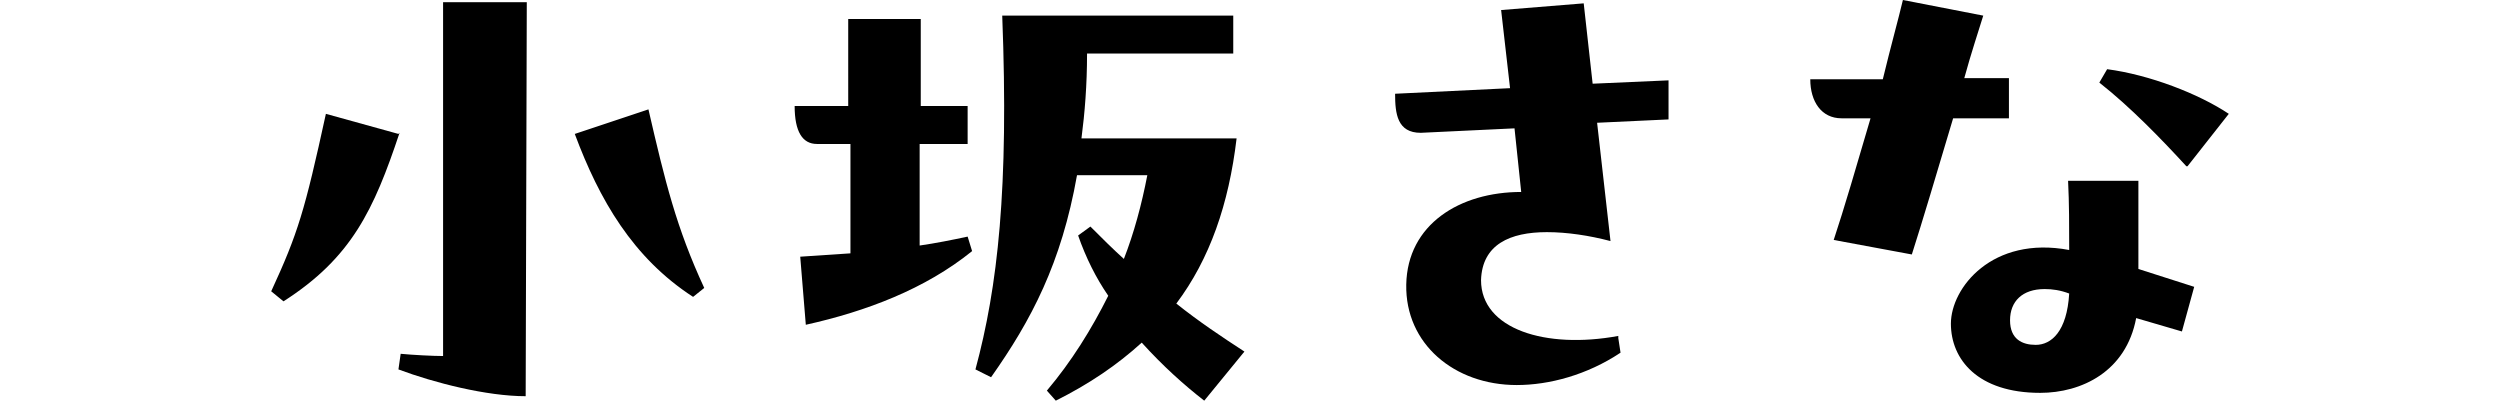
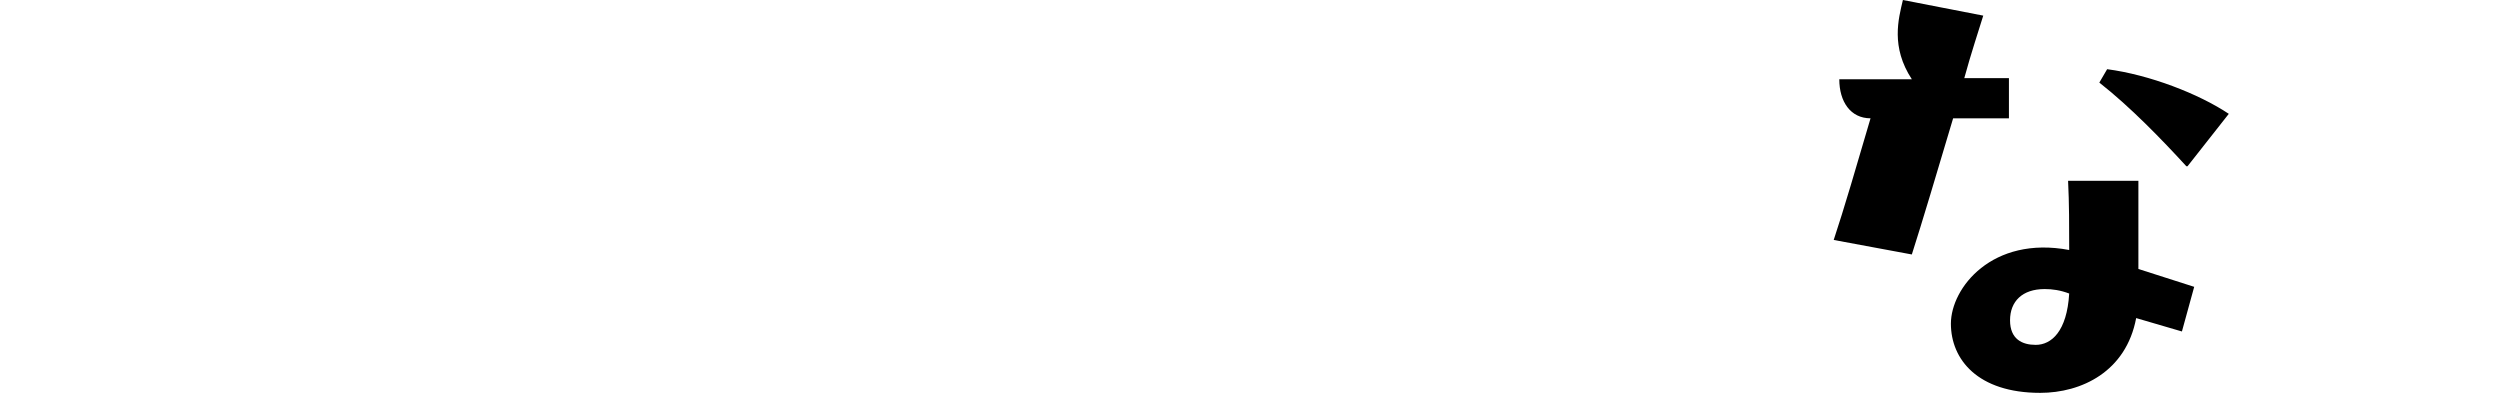
<svg xmlns="http://www.w3.org/2000/svg" version="1.1" viewBox="0 0 224 35.9">
  <g>
    <g id="_レイヤー_2">
      <g id="_レイヤー_2-2">
        <g>
-           <path d="M35.8,11.9c-2.3,6.9-4.3,11.2-10.4,15.1l-1.1-.9c2.4-5.2,3-7.2,4.9-15.9l6.5,1.8h0ZM39.7.2h7.5c0-.1-.1,35.3-.1,35.3-3.5,0-8.2-1.2-11.4-2.4l.2-1.4c1,.1,2.9.2,3.8.2,0,0,0-31.7,0-31.7ZM58.1,9.8c1.5,6.5,2.5,10.6,5,16l-1,.8c-5.4-3.5-8.4-8.7-10.6-14.6l6.6-2.2h0Z" />
-           <path d="M82.4,12.9v9.1c1.4-.2,2.9-.5,4.3-.8l.4,1.3c-4.2,3.4-9.5,5.4-14.9,6.6l-.5-6.1c1.5-.1,2.9-.2,4.5-.3v-9.8h-3c-1.3,0-2-1.1-2-3.4h4.8V1.7c-.1,0,6.5,0,6.5,0v7.8s4.2,0,4.2,0v3.4h-4.3,0ZM111.5,31.5l-3.6,4.4c-1.8-1.4-3.7-3.1-5.6-5.2-2.2,2-4.7,3.7-7.7,5.2l-.8-.9c2.2-2.6,4-5.5,5.5-8.5-1.1-1.6-2-3.4-2.7-5.4l1.1-.8c1,1,2,2,3,2.9.9-2.3,1.6-4.9,2.1-7.5h-6.3c-1.4,7.9-4.1,13-7.7,18.1l-1.4-.7c2-7.4,3-16.2,2.4-31.7h20.7v3.4h-13.1c0,2.8-.2,5.3-.5,7.6h13.9c-.7,5.9-2.4,10.8-5.4,14.8,2,1.6,4.1,3,6.1,4.3h0Z" />
-           <path d="M145,30.3l.2,1.3c-3,2-6.4,2.9-9.3,2.9-5.6,0-10-3.7-9.9-9,.1-5.4,4.8-8.3,10.3-8.3l-.6-5.7-8.4.4c-2.1,0-2.3-1.7-2.3-3.5l10.3-.5-.8-7,7.4-.6.8,7.2,6.8-.3v3.5c0,0-6.4.3-6.4.3l1.2,10.6c-1.9-.5-3.9-.8-5.7-.8-3.3,0-5.8,1.1-5.9,4.3,0,4.4,5.8,6.2,12.3,5h0Z" />
-           <path d="M180,7v3.6h-5c-1.4,4.7-2.8,9.4-3.7,12.2l-7-1.3c.9-2.7,2.1-6.8,3.3-10.9h-2.6c-1.8,0-2.8-1.5-2.8-3.5h6.5C169.4,4.2,170.1,1.7,170.5,0l7.2,1.4c-.4,1.3-1.1,3.4-1.7,5.6h3.9c0,0,0,0,0,0ZM191.6,16c0,2.6,0,5.4,0,8.1l5,1.6-1.1,4-4.1-1.2c-.9,4.8-4.9,6.7-8.6,6.7-5.6,0-8-3-8-6.2s3.7-7.9,10.6-6.6c0-2.1,0-4.2-.1-6.2h6.3ZM182.4,30.9c1.4,0,2.8-1.2,3-4.6-.8-.3-1.5-.4-2.2-.4-2,0-3.1,1.1-3.1,2.8s1.1,2.2,2.3,2.2ZM195.9,14.9c-2.2-2.4-5-5.3-7.8-7.5l.7-1.2c3.8.5,8.2,2.2,10.9,4l-3.7,4.7Z" />
+           <path d="M180,7v3.6h-5c-1.4,4.7-2.8,9.4-3.7,12.2l-7-1.3c.9-2.7,2.1-6.8,3.3-10.9c-1.8,0-2.8-1.5-2.8-3.5h6.5C169.4,4.2,170.1,1.7,170.5,0l7.2,1.4c-.4,1.3-1.1,3.4-1.7,5.6h3.9c0,0,0,0,0,0ZM191.6,16c0,2.6,0,5.4,0,8.1l5,1.6-1.1,4-4.1-1.2c-.9,4.8-4.9,6.7-8.6,6.7-5.6,0-8-3-8-6.2s3.7-7.9,10.6-6.6c0-2.1,0-4.2-.1-6.2h6.3ZM182.4,30.9c1.4,0,2.8-1.2,3-4.6-.8-.3-1.5-.4-2.2-.4-2,0-3.1,1.1-3.1,2.8s1.1,2.2,2.3,2.2ZM195.9,14.9c-2.2-2.4-5-5.3-7.8-7.5l.7-1.2c3.8.5,8.2,2.2,10.9,4l-3.7,4.7Z" />
        </g>
      </g>
    </g>
  </g>
</svg>